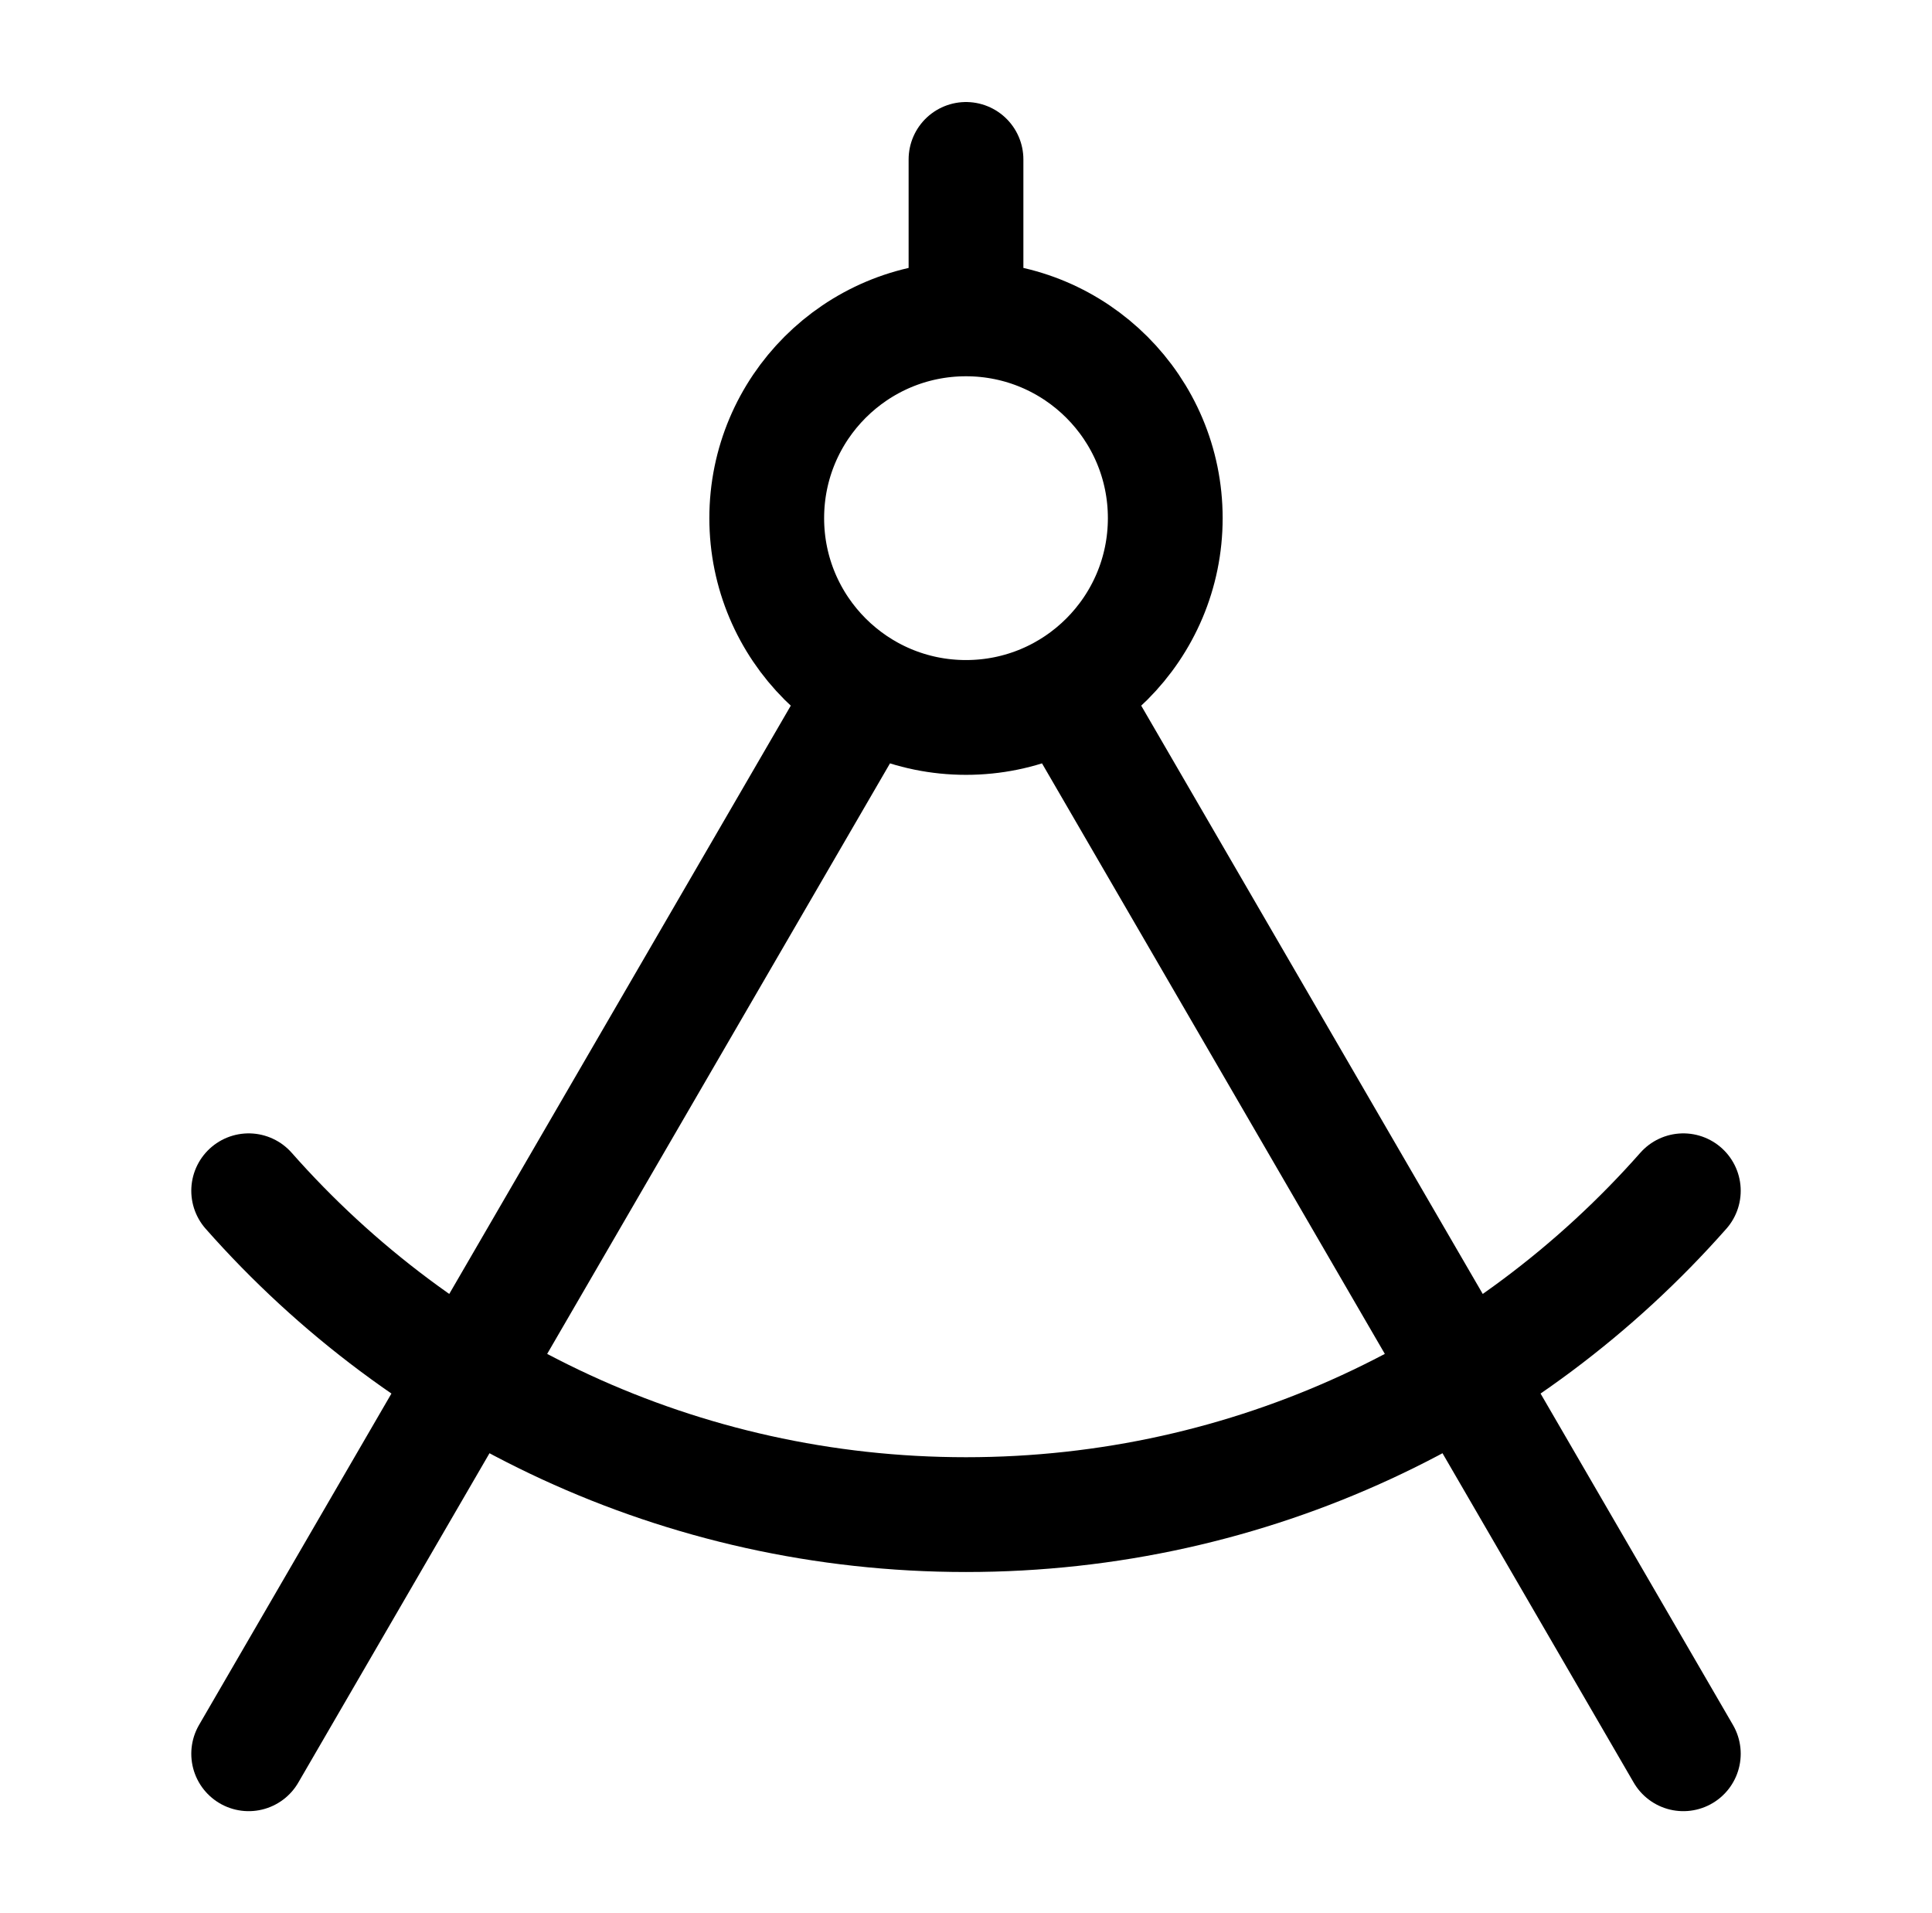
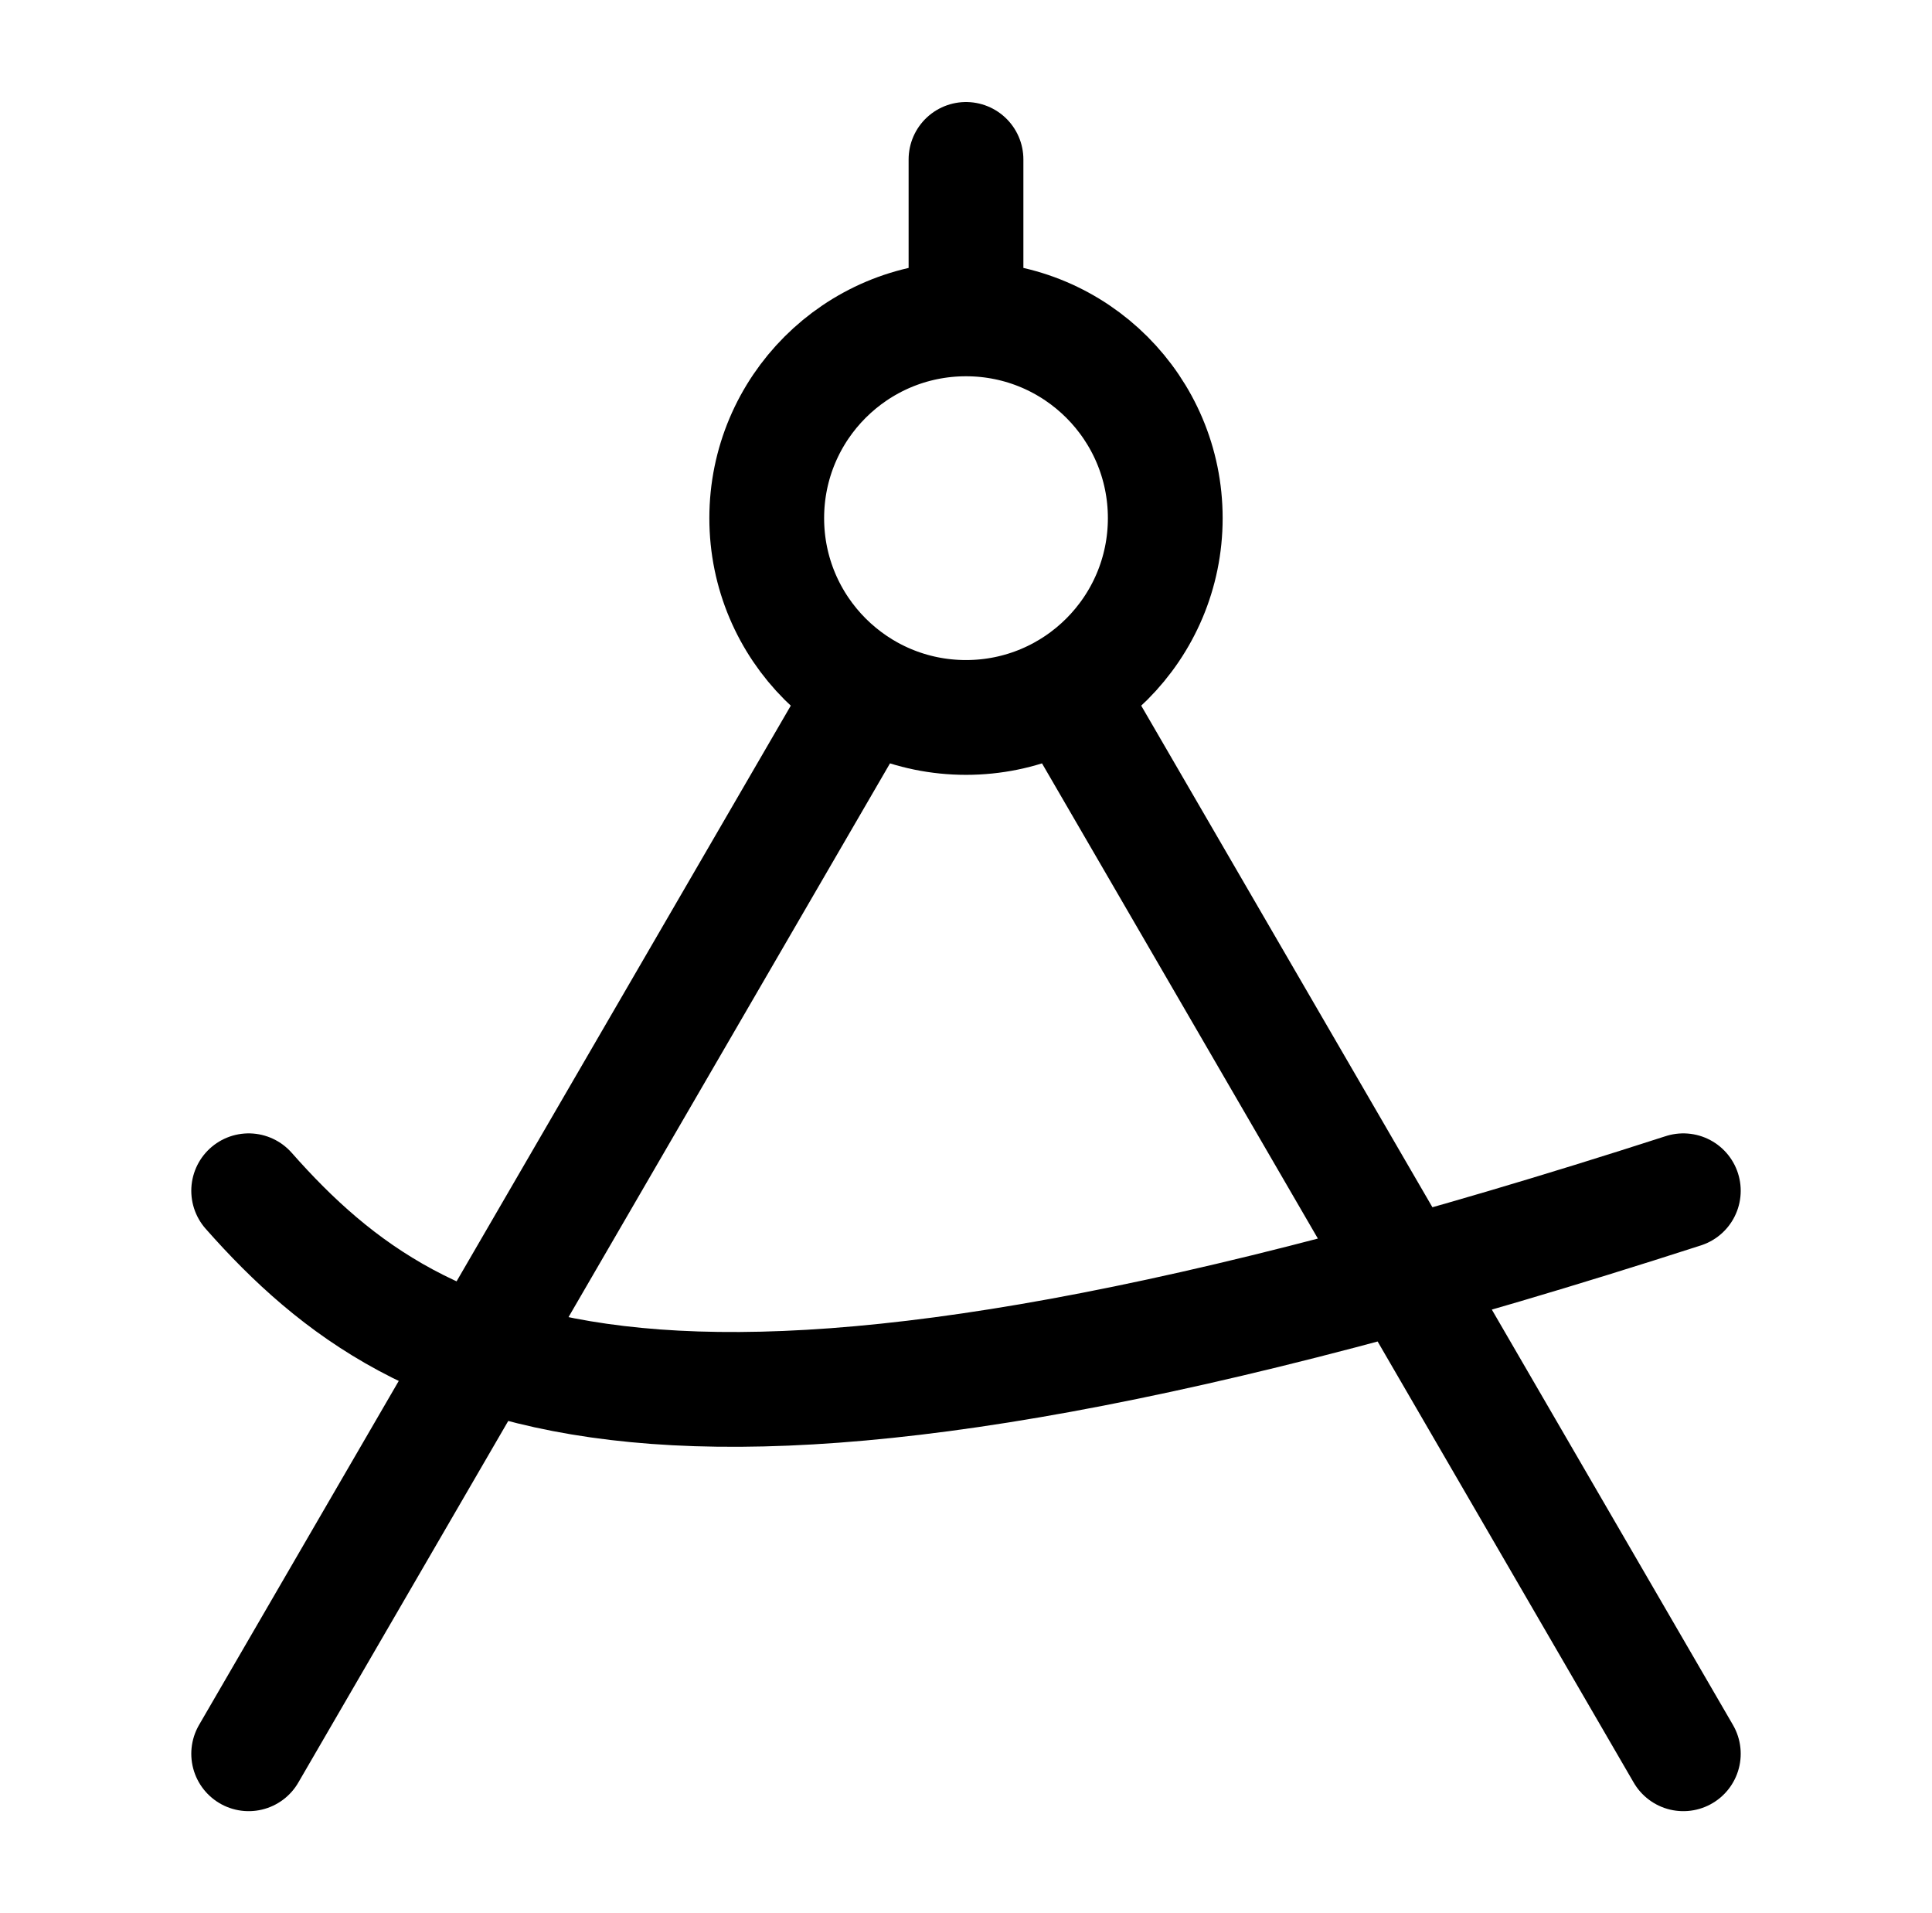
<svg xmlns="http://www.w3.org/2000/svg" width="101" height="100" viewBox="0 0 101 100" fill="none">
-   <path d="M50.5 16.667C44.747 16.667 40.083 21.33 40.083 27.083C40.083 32.836 44.747 37.5 50.5 37.5C56.253 37.5 60.917 32.836 60.917 27.083C60.917 21.33 56.253 16.667 50.5 16.667ZM50.5 16.667V8.333M88 62.24C78.838 72.62 65.434 79.167 50.5 79.167C35.566 79.167 22.162 72.62 13 62.24M45.27 36.09L13 91.667M55.73 36.09L88 91.667" stroke="black" stroke-width="6" stroke-linecap="round" stroke-linejoin="round" />
+   <path d="M50.5 16.667C44.747 16.667 40.083 21.33 40.083 27.083C40.083 32.836 44.747 37.5 50.5 37.5C56.253 37.5 60.917 32.836 60.917 27.083C60.917 21.33 56.253 16.667 50.5 16.667ZM50.5 16.667V8.333M88 62.24C35.566 79.167 22.162 72.62 13 62.24M45.27 36.09L13 91.667M55.73 36.09L88 91.667" stroke="black" stroke-width="6" stroke-linecap="round" stroke-linejoin="round" />
</svg>